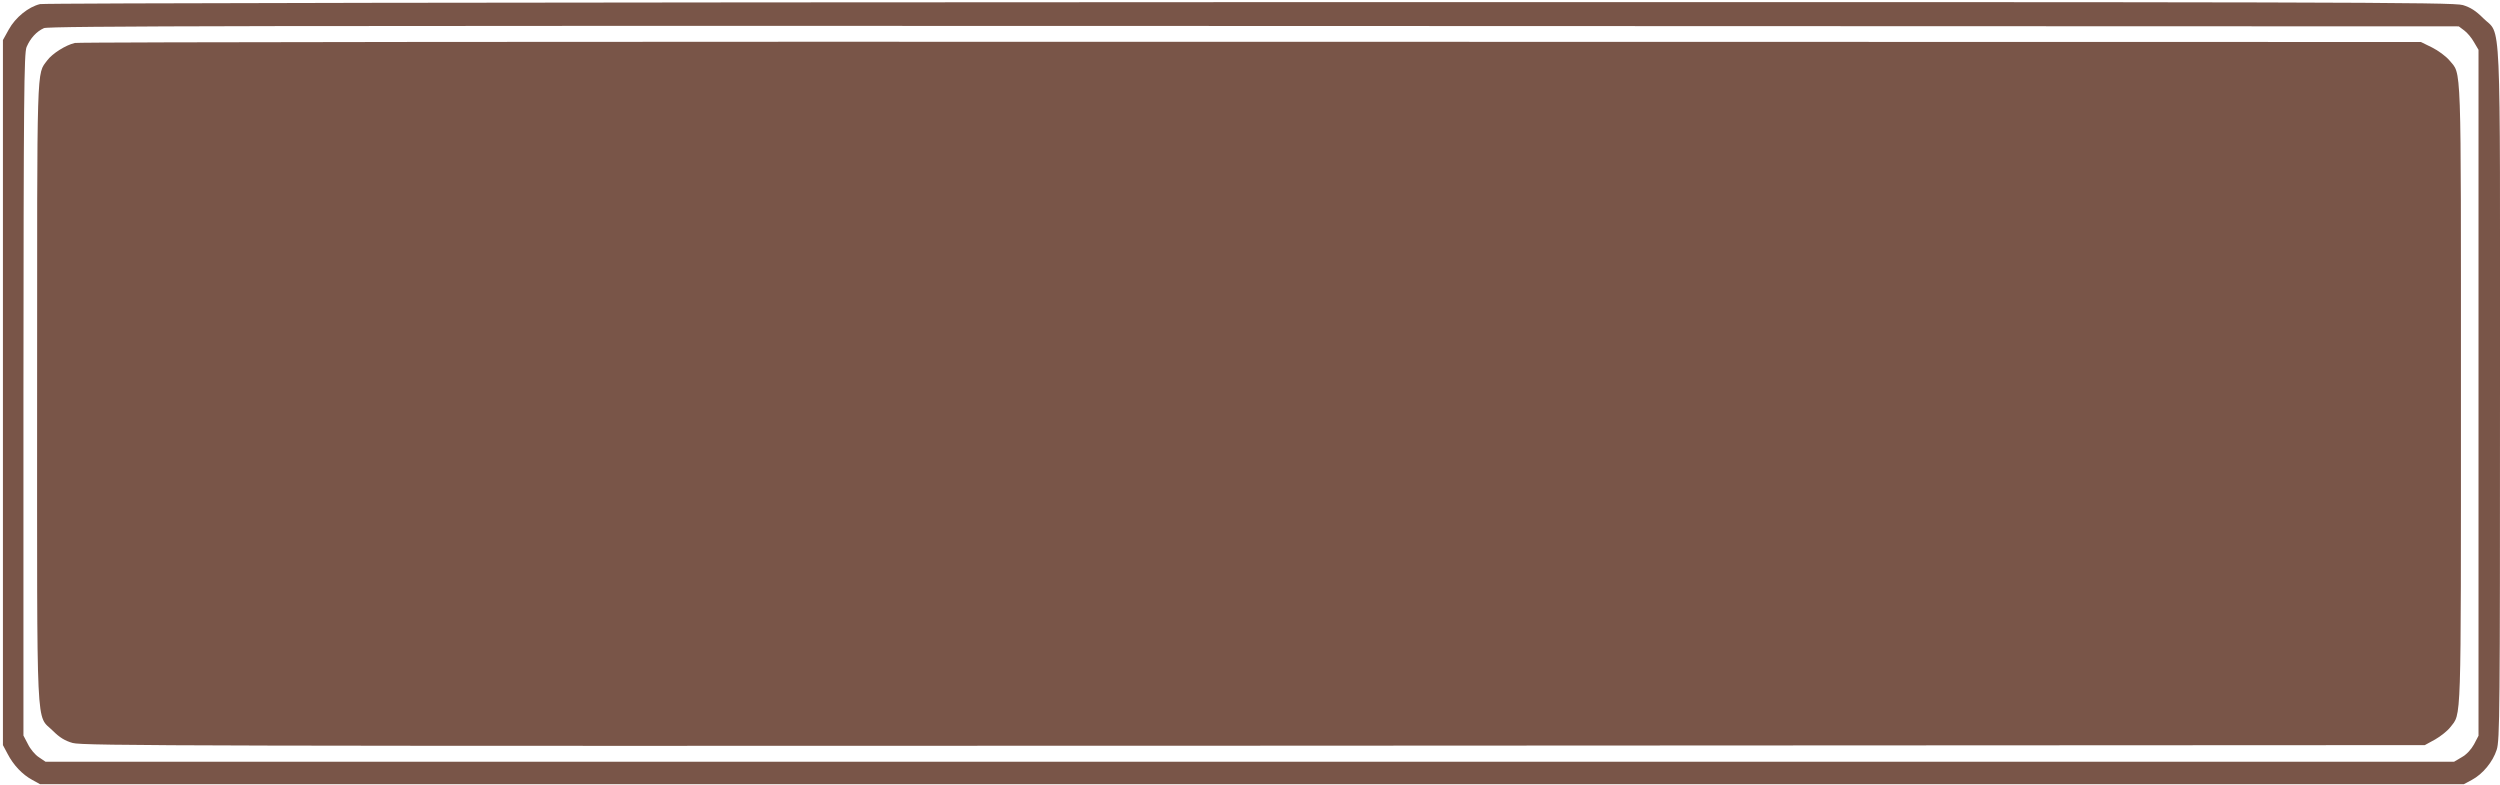
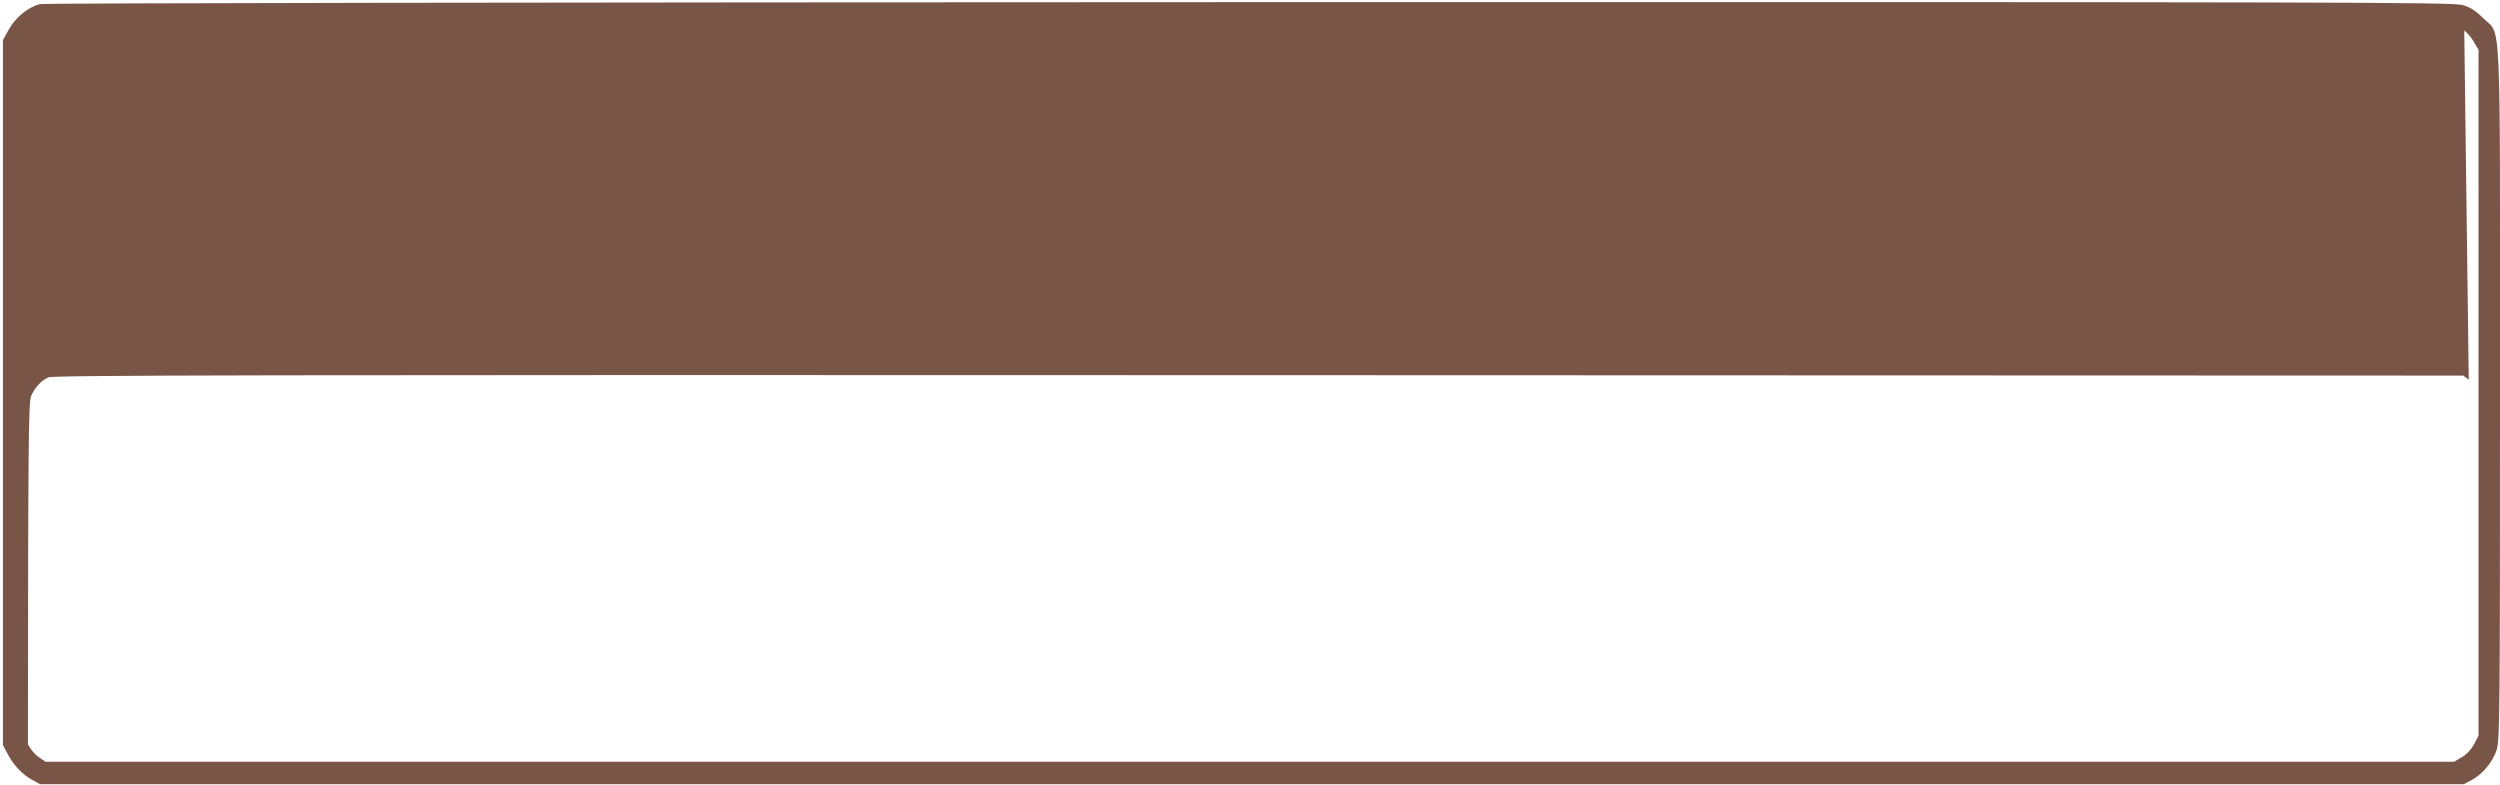
<svg xmlns="http://www.w3.org/2000/svg" version="1.0" width="1280pt" height="402pt" viewBox="0 0 1280 402" preserveAspectRatio="xMidYMid meet">
  <g transform="translate(0,402) scale(0.1,-0.1)" fill="#795548" stroke="none">
-     <path d="M205 3999 c-59 -14 -126 -68 -160 -130 l-30 -54 0 -1805 0 -1805 24 -45 c30 -58 76 -106 126 -133 l40 -22 6205 0 6205 0 41 22 c56 30 107 92 127 154 16 47 17 203 17 1819 0 2011 8 1833 -86 1927 -38 38 -65 55 -104 67 -49 15 -622 16 -6209 15 -3726 -1 -6172 -5 -6196 -10z m12412 -135 c15 -11 38 -38 50 -60 l23 -39 0 -1756 0 -1756 -23 -44 c-15 -27 -38 -52 -63 -66 l-39 -23 -6166 0 -6166 0 -34 23 c-19 12 -44 42 -56 67 l-23 44 0 1744 c1 1529 3 1749 16 1781 19 45 51 80 89 97 25 11 1073 13 6197 11 l6167 -2 28 -21z" />
-     <path d="M383 3800 c-47 -11 -115 -54 -141 -89 -55 -75 -52 15 -52 -1700 0 -1794 -7 -1645 81 -1733 34 -34 62 -51 101 -62 48 -15 638 -16 6048 -14 l5995 3 53 29 c28 16 63 44 77 62 58 76 55 -21 55 1703 0 1745 4 1635 -60 1713 -17 20 -56 49 -88 65 l-57 28 -5990 1 c-3295 1 -6004 -1 -6022 -6z" />
+     <path d="M205 3999 c-59 -14 -126 -68 -160 -130 l-30 -54 0 -1805 0 -1805 24 -45 c30 -58 76 -106 126 -133 l40 -22 6205 0 6205 0 41 22 c56 30 107 92 127 154 16 47 17 203 17 1819 0 2011 8 1833 -86 1927 -38 38 -65 55 -104 67 -49 15 -622 16 -6209 15 -3726 -1 -6172 -5 -6196 -10z m12412 -135 c15 -11 38 -38 50 -60 l23 -39 0 -1756 0 -1756 -23 -44 c-15 -27 -38 -52 -63 -66 l-39 -23 -6166 0 -6166 0 -34 23 c-19 12 -44 42 -56 67 c1 1529 3 1749 16 1781 19 45 51 80 89 97 25 11 1073 13 6197 11 l6167 -2 28 -21z" />
  </g>
</svg>